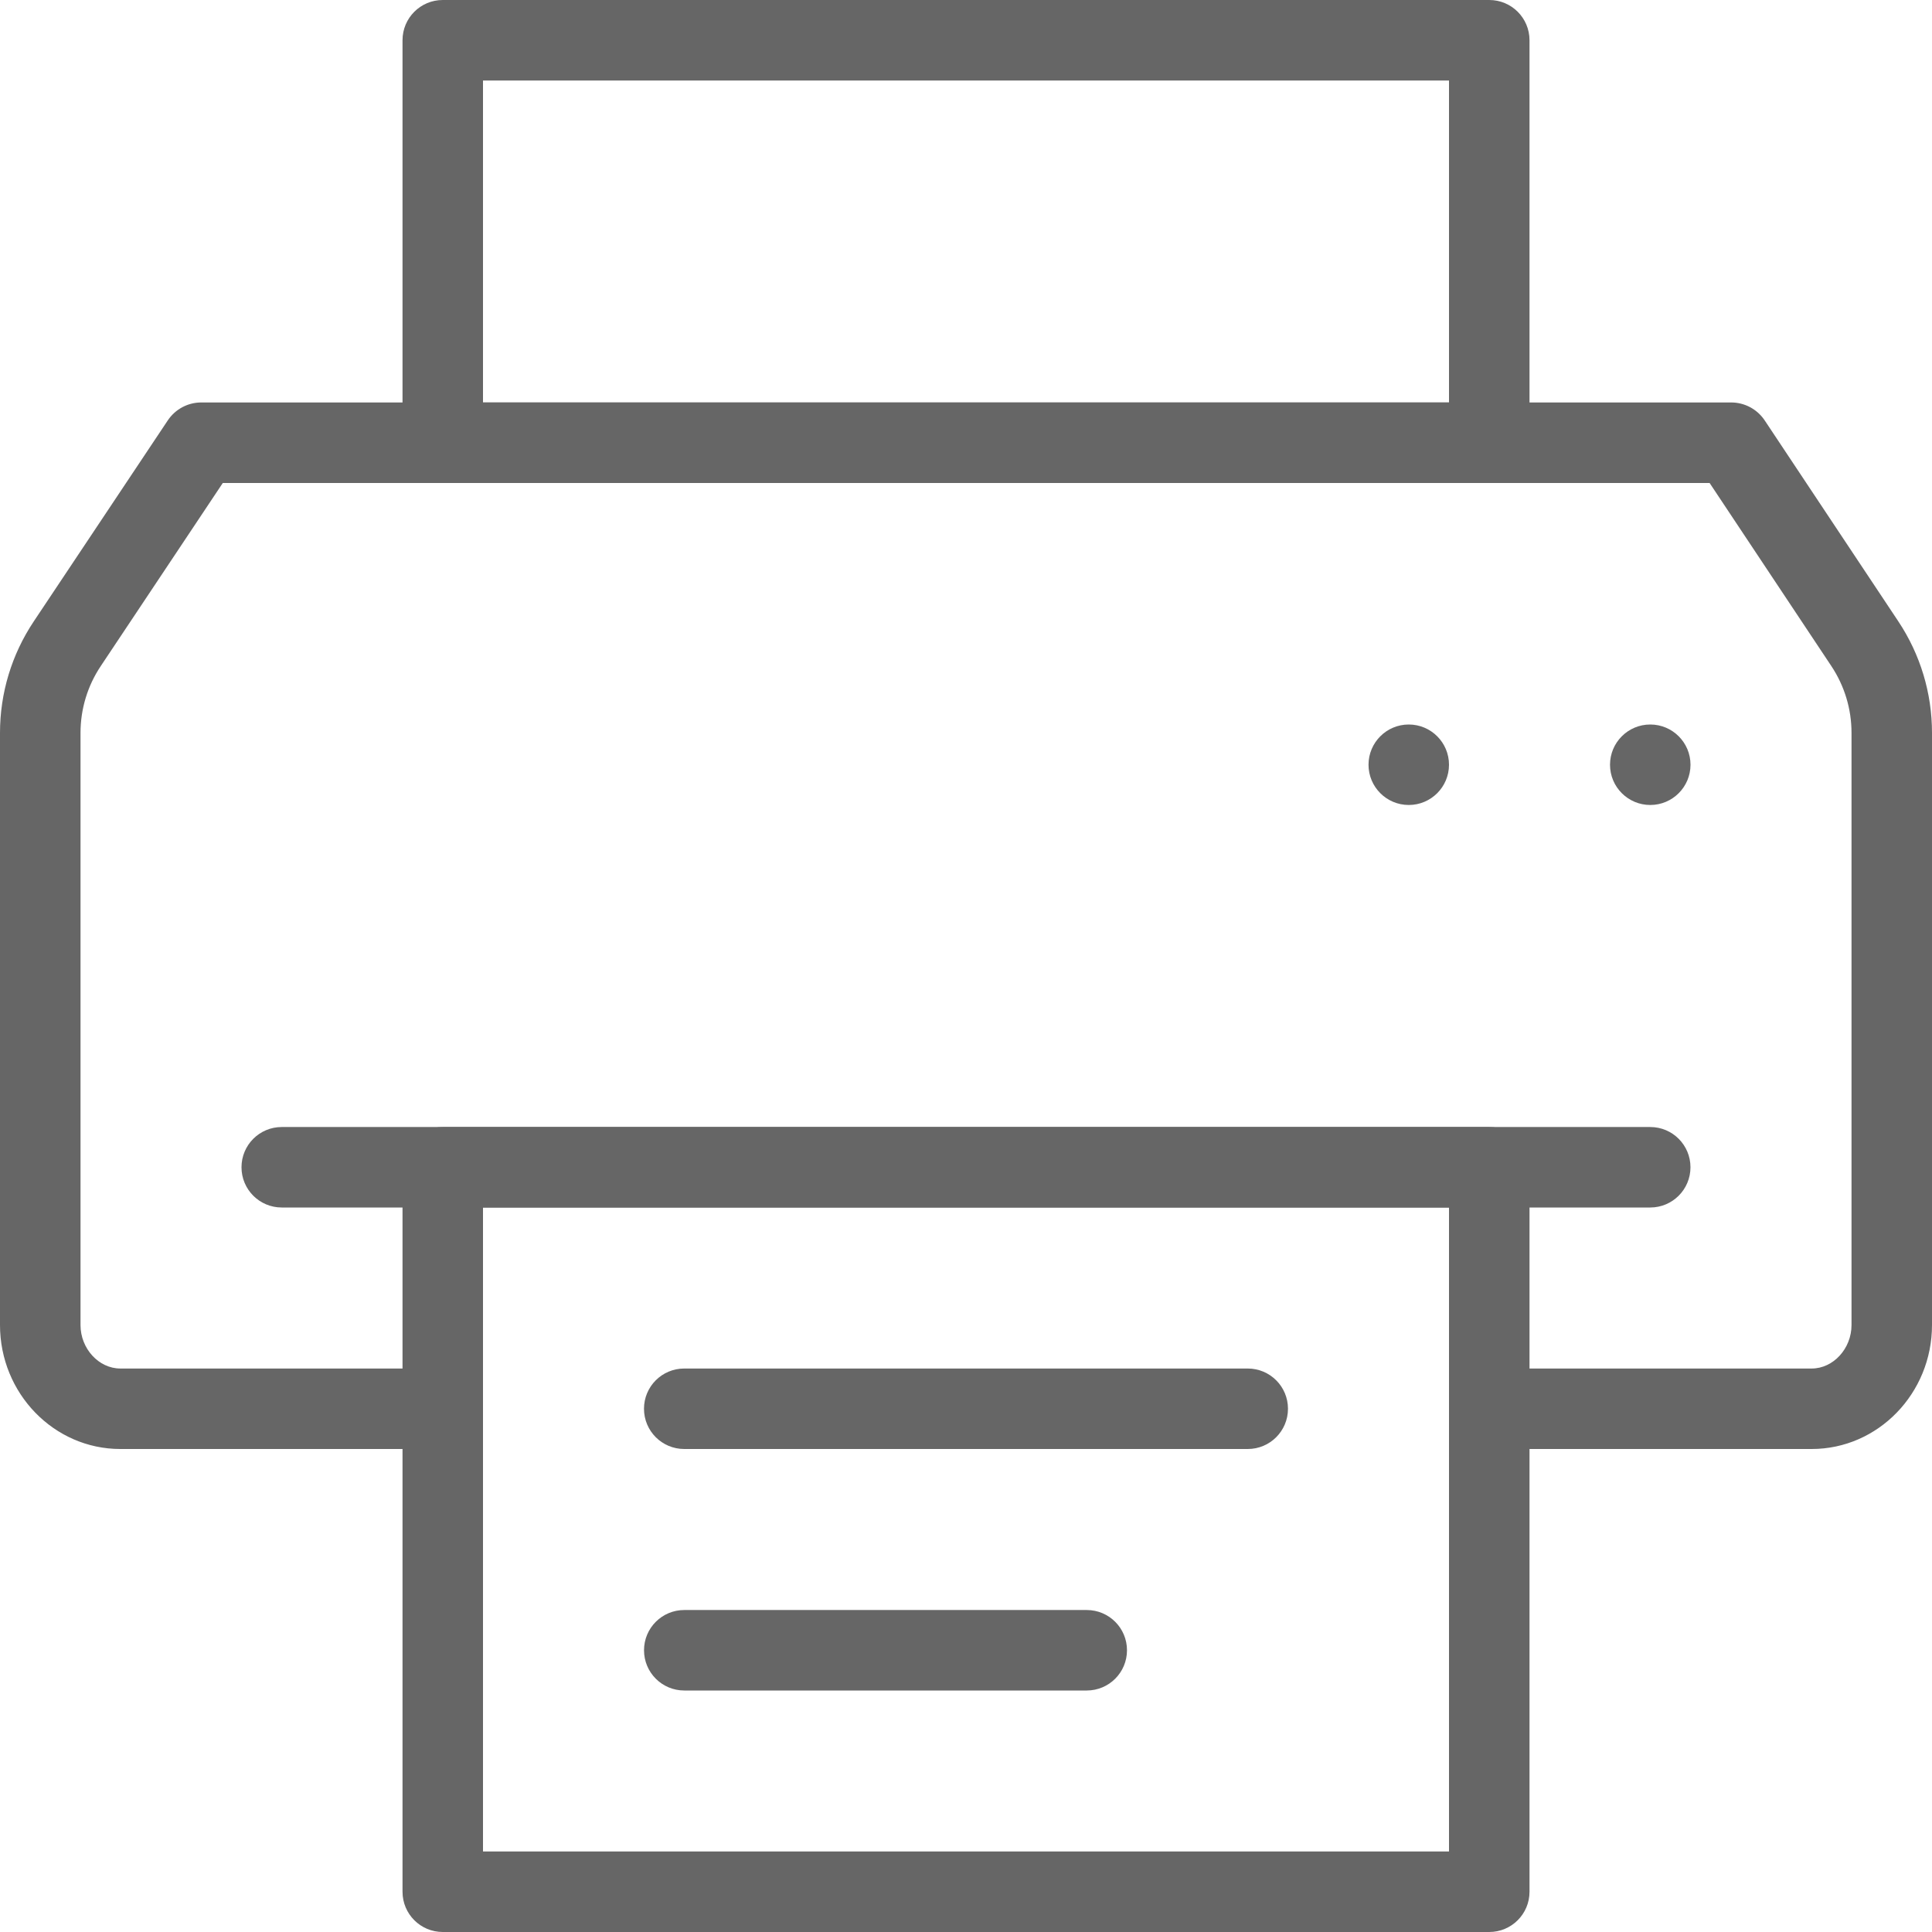
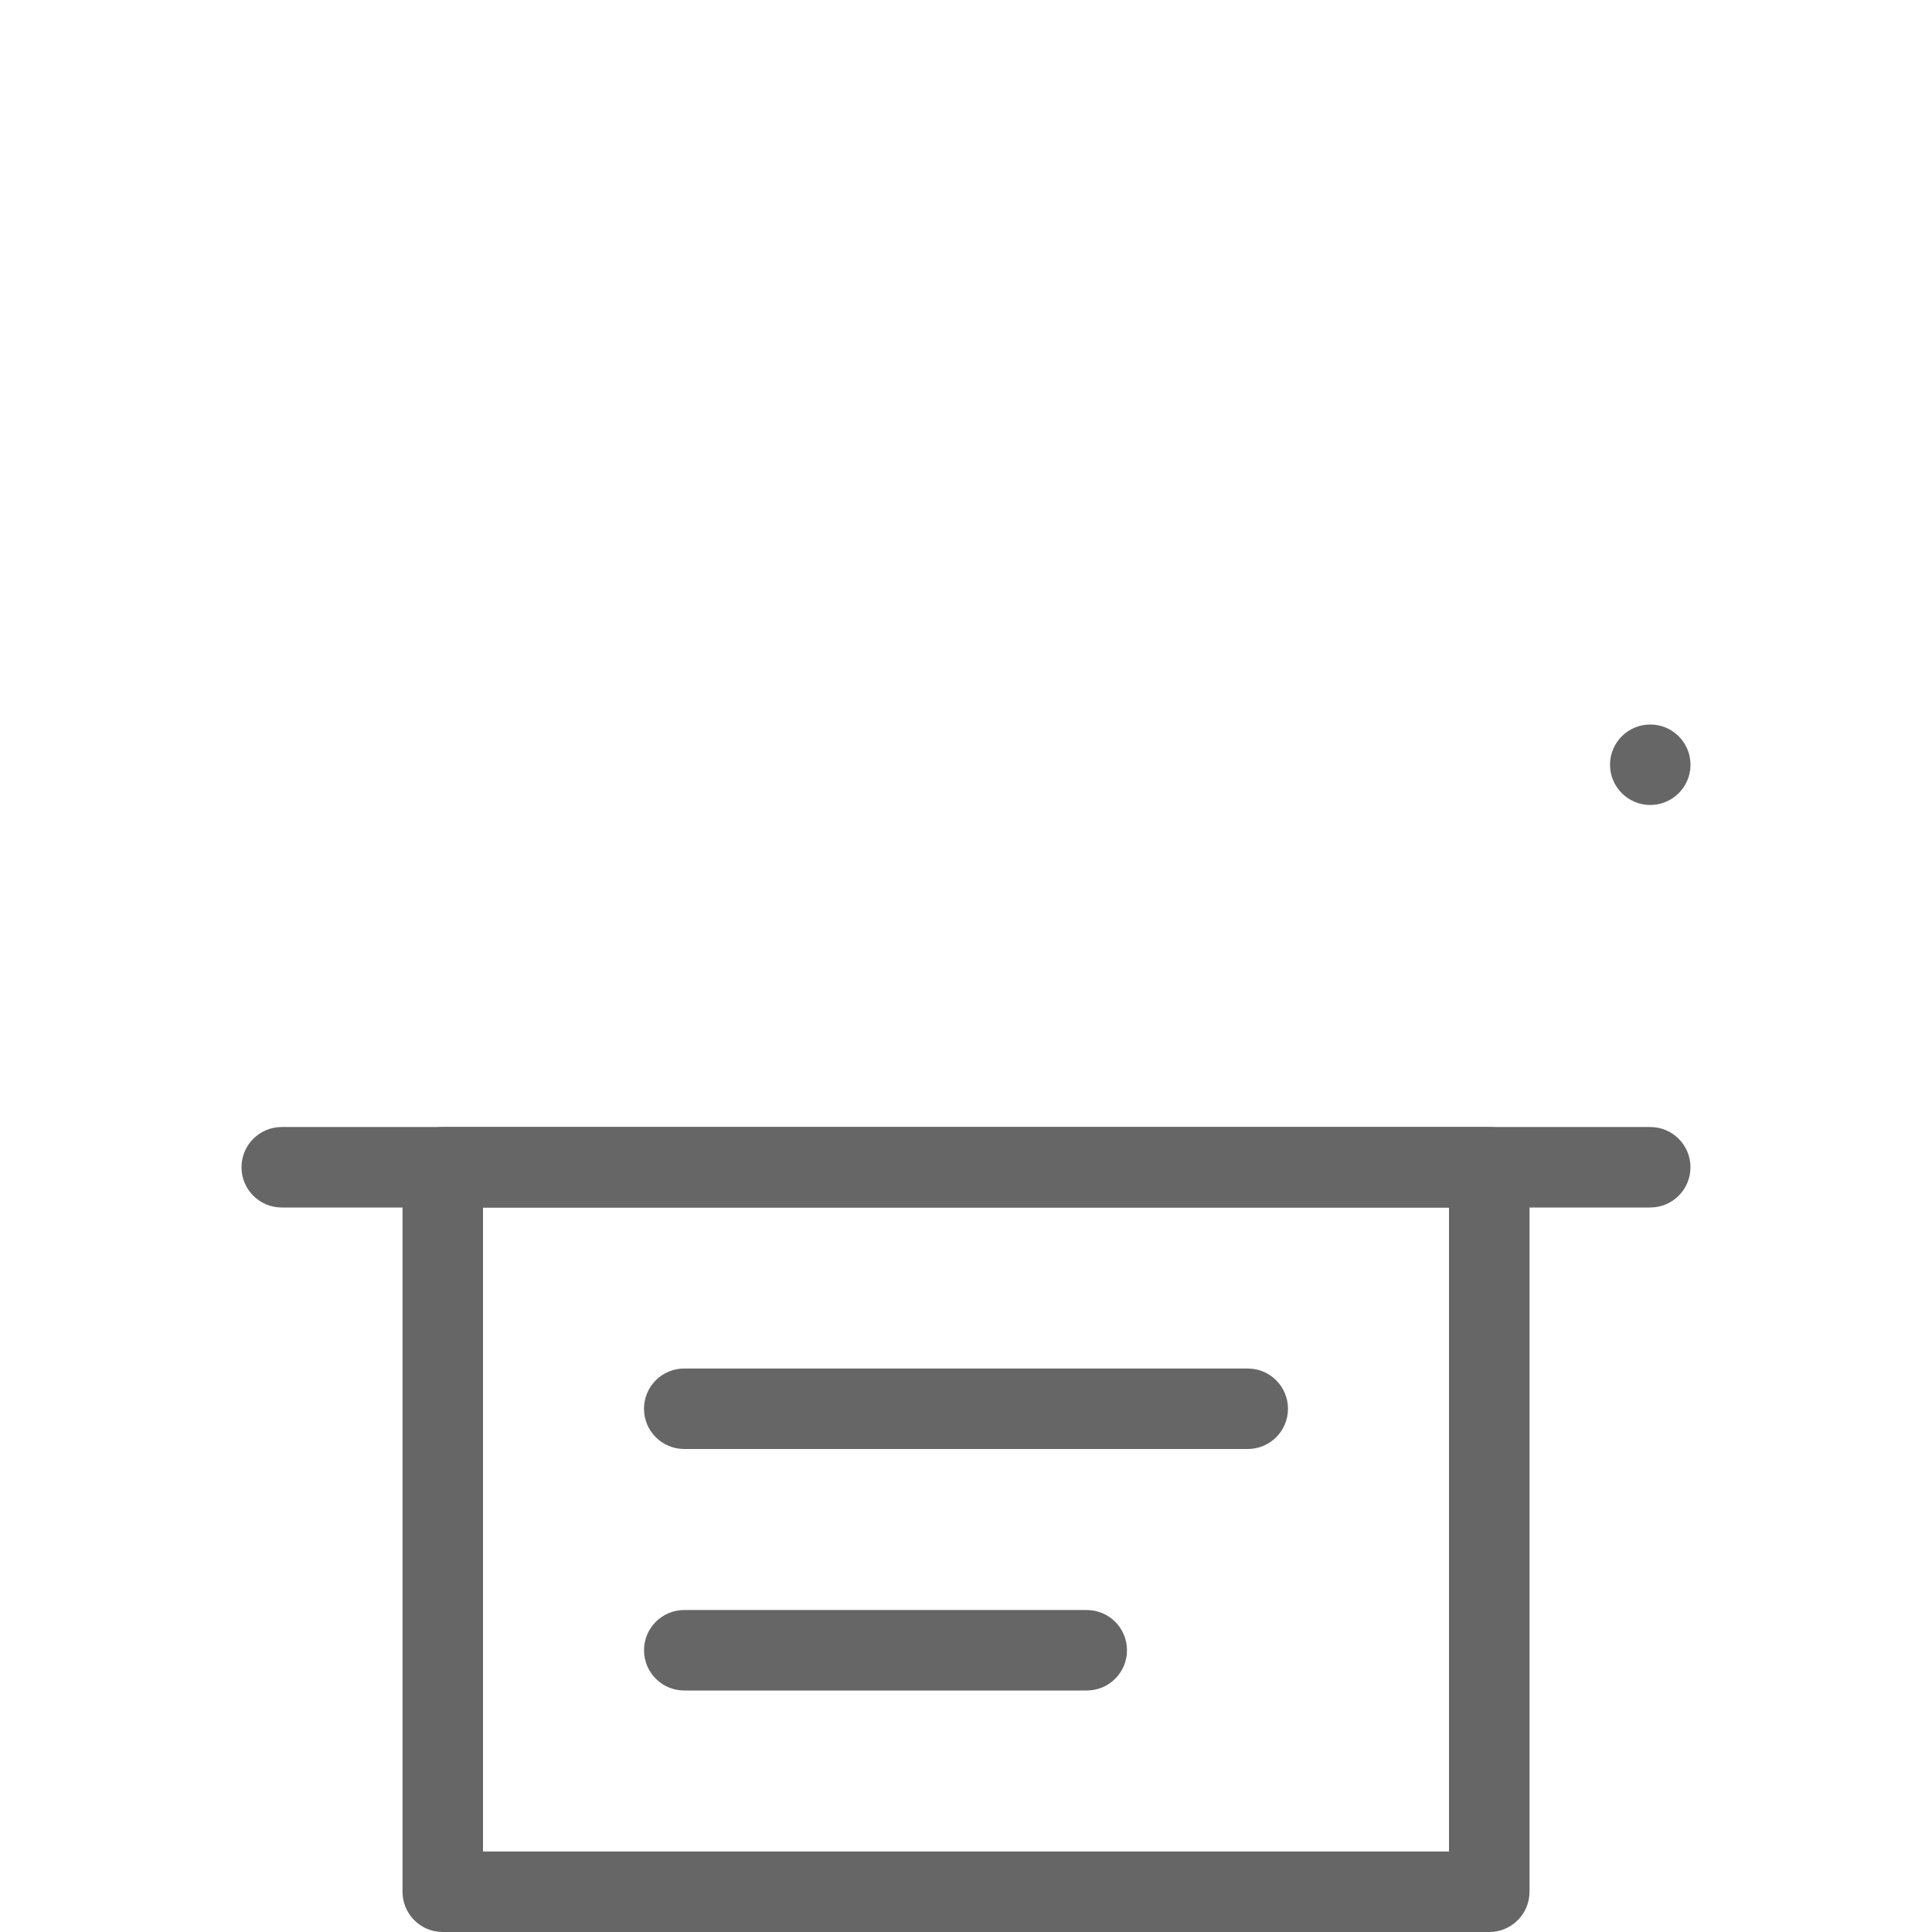
<svg xmlns="http://www.w3.org/2000/svg" version="1.1" viewBox="0 0 70 70">
  <defs>
    <style>
      .cls-1 {
        fill: #666;
      }
    </style>
  </defs>
  <g>
    <g id="_レイヤー_1" data-name="レイヤー_1">
      <g>
-         <path class="cls-1" d="M65.641,52.5h-11.682c-.806,0-1.458-.652-1.458-1.458,0-.806.652-1.458,1.458-1.458h11.682c.782,0,1.443-.721,1.443-1.575v-21.455c0-.865-.253-1.702-.732-2.423l-4.409-6.631H8.072l-4.42,6.631c-.482.721-.735,1.56-.735,2.427v21.451c0,.854.661,1.575,1.443,1.575h11.682c.806,0,1.458.652,1.458,1.458,0,.806-.652,1.458-1.458,1.458H4.359c-2.404,0-4.359-2.015-4.359-4.492v-21.451c0-1.446.423-2.844,1.225-4.045l4.854-7.28c.271-.406.726-.65,1.213-.65h55.432c.489,0,.944.245,1.215.651l4.842,7.282c.798,1.202,1.219,2.598,1.219,4.038v21.455c0,2.477-1.955,4.492-4.359,4.492Z" />
-         <path class="cls-1" d="M53.958,17.5H16.042c-.806,0-1.458-.652-1.458-1.458V1.458c0-.806.652-1.458,1.458-1.458h37.917c.806,0,1.458.652,1.458,1.458v14.583c0.0.806-.652,1.458-1.458,1.458ZM17.5,14.583h35V2.917H17.5v11.667Z" />
        <path class="cls-1" d="M53.958,70H16.042c-.806,0-1.458-.652-1.458-1.458v-26.25c0-.806.652-1.458,1.458-1.458h37.917c.806,0,1.458.652,1.458,1.458v26.25c0.0.806-.652,1.458-1.458,1.458ZM17.5,67.083h35v-23.333H17.5v23.333Z" />
        <path class="cls-1" d="M45.208,52.5h-20.417c-.806,0-1.458-.652-1.458-1.458,0-.806.652-1.458,1.458-1.458h20.417c.806,0,1.458.652,1.458,1.458,0,.806-.652,1.458-1.458,1.458Z" />
        <path class="cls-1" d="M39.375,61.25h-14.583c-.806,0-1.458-.652-1.458-1.458,0-.806.652-1.458,1.458-1.458h14.583c.806,0,1.458.652,1.458,1.458,0,.806-.652,1.458-1.458,1.458Z" />
-         <circle class="cls-1" cx="51.042" cy="27.708" r="1.458" />
        <circle class="cls-1" cx="59.792" cy="27.708" r="1.458" />
        <path class="cls-1" d="M59.792,43.75H10.208c-.806,0-1.458-.652-1.458-1.458,0-.806.652-1.458,1.458-1.458h49.583c.806,0,1.458.652,1.458,1.458,0,.806-.652,1.458-1.458,1.458Z" />
      </g>
    </g>
  </g>
</svg>